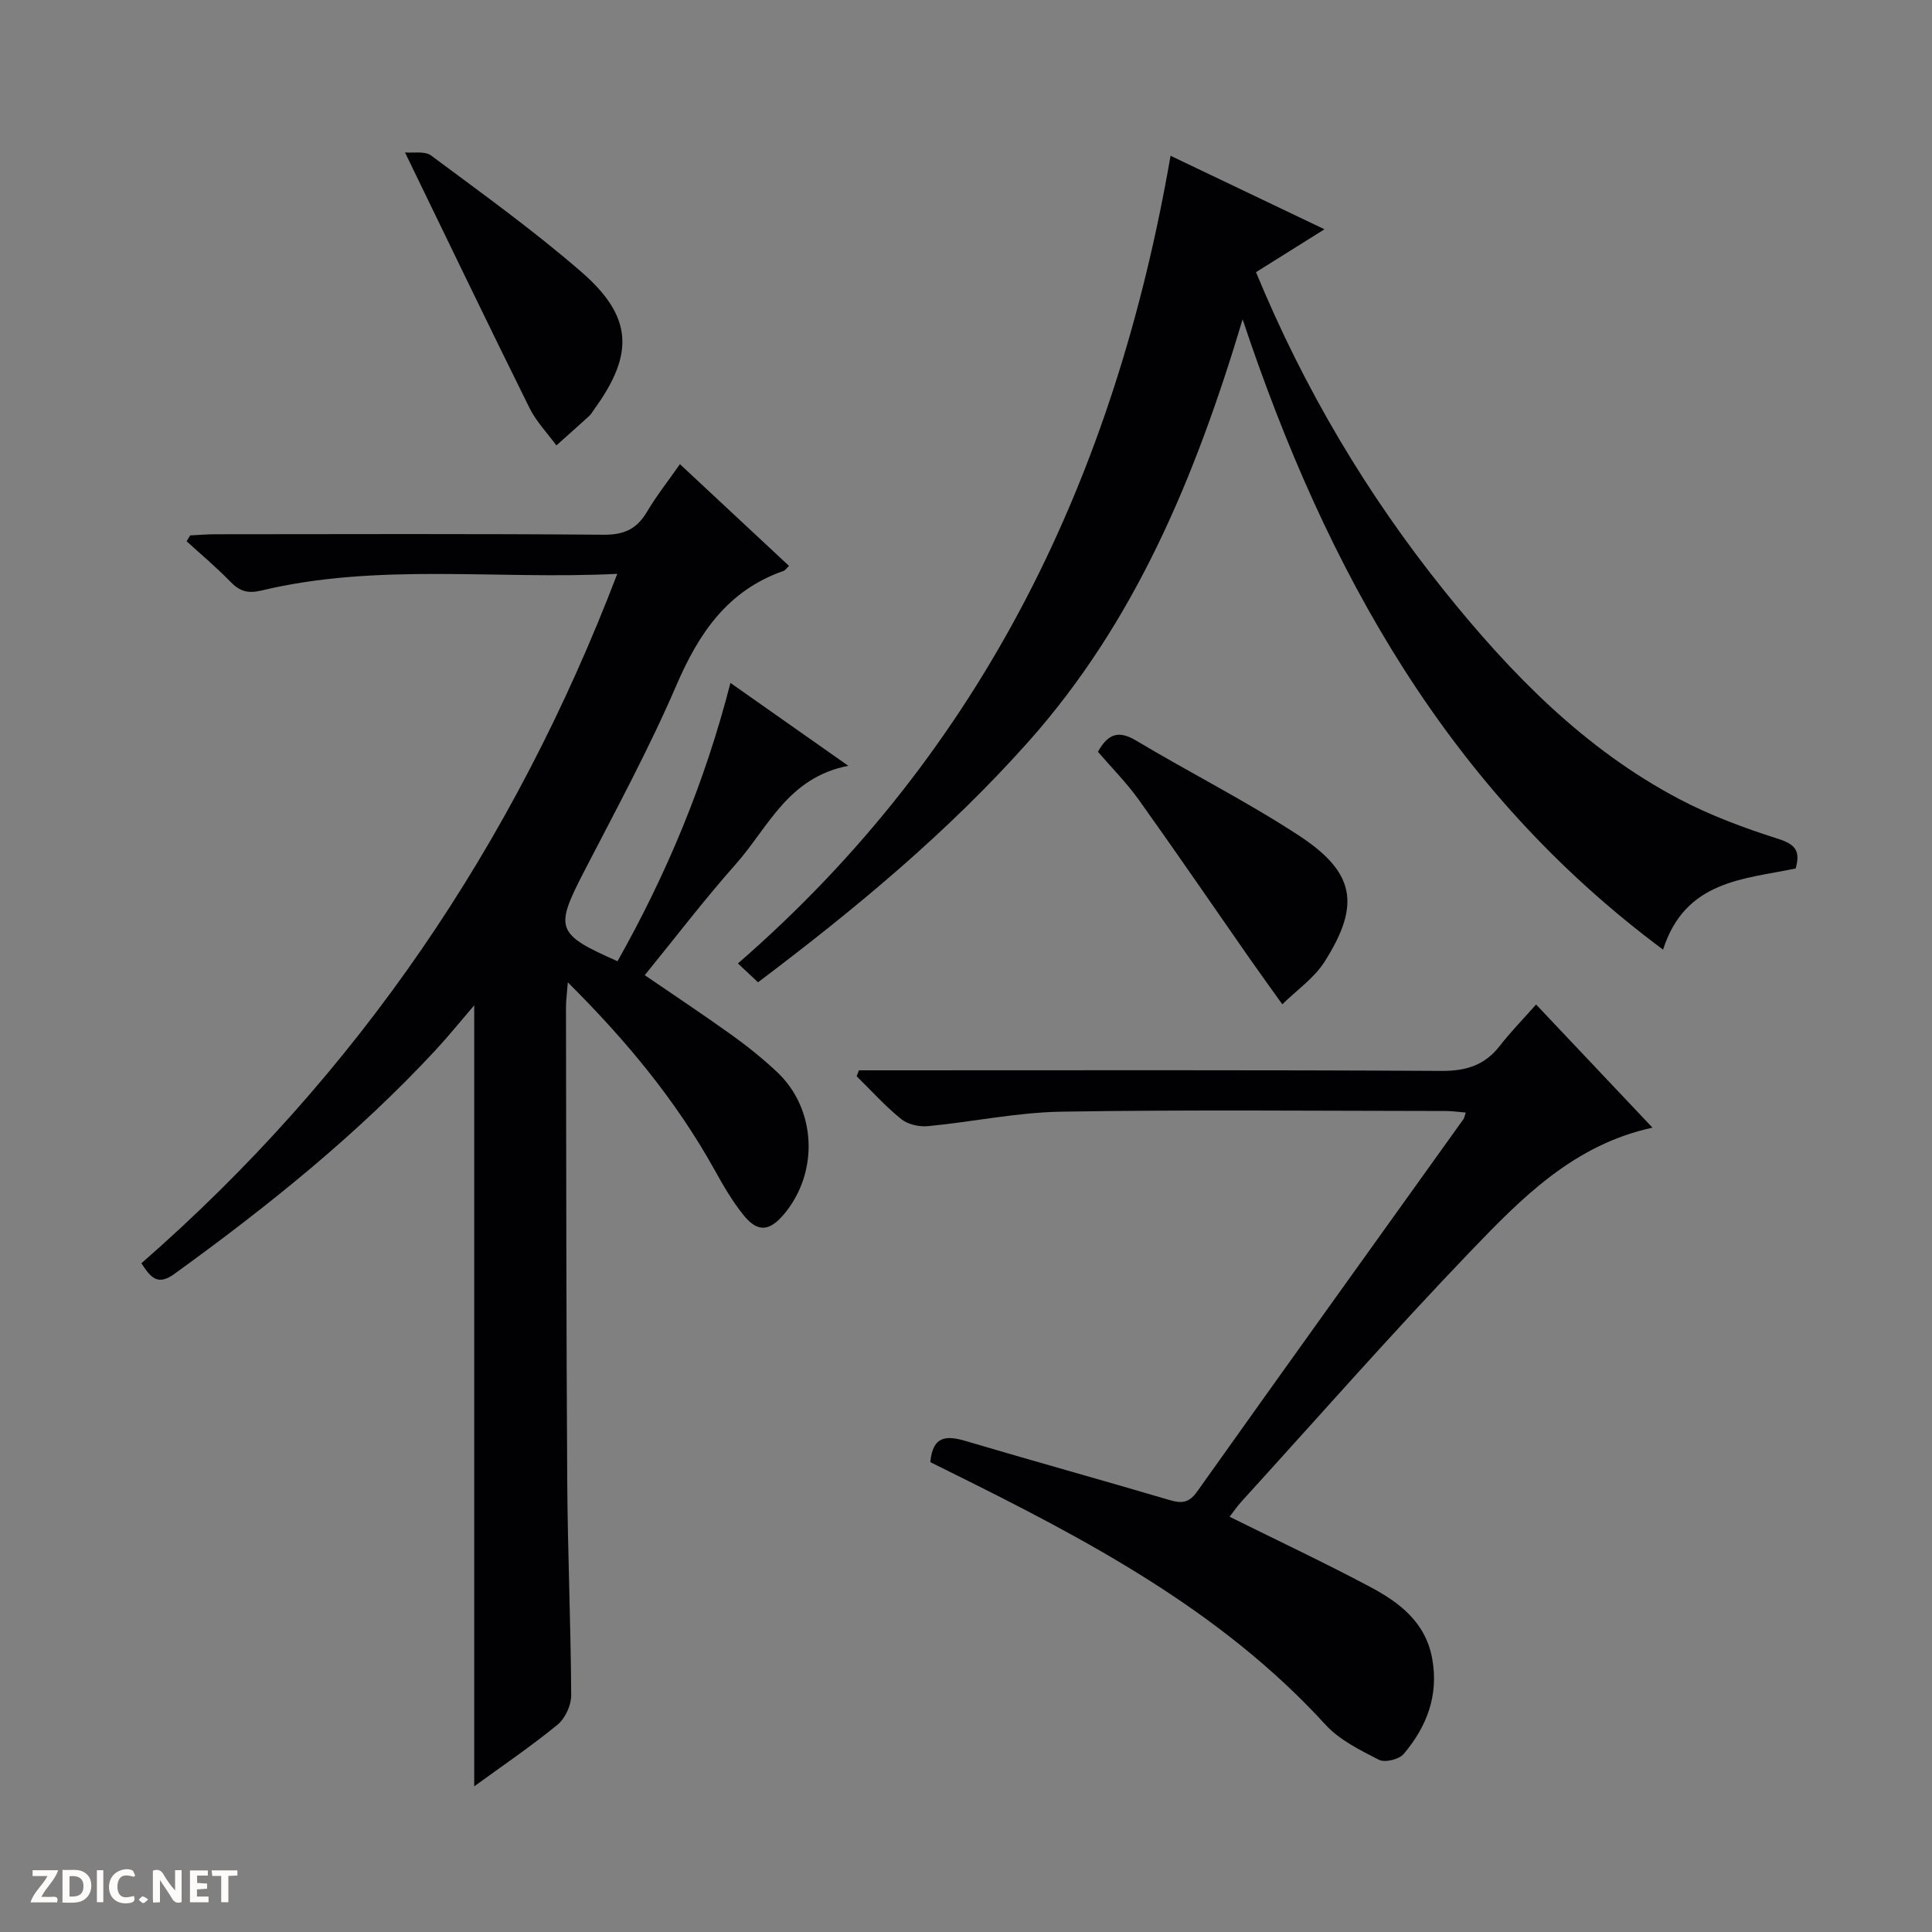
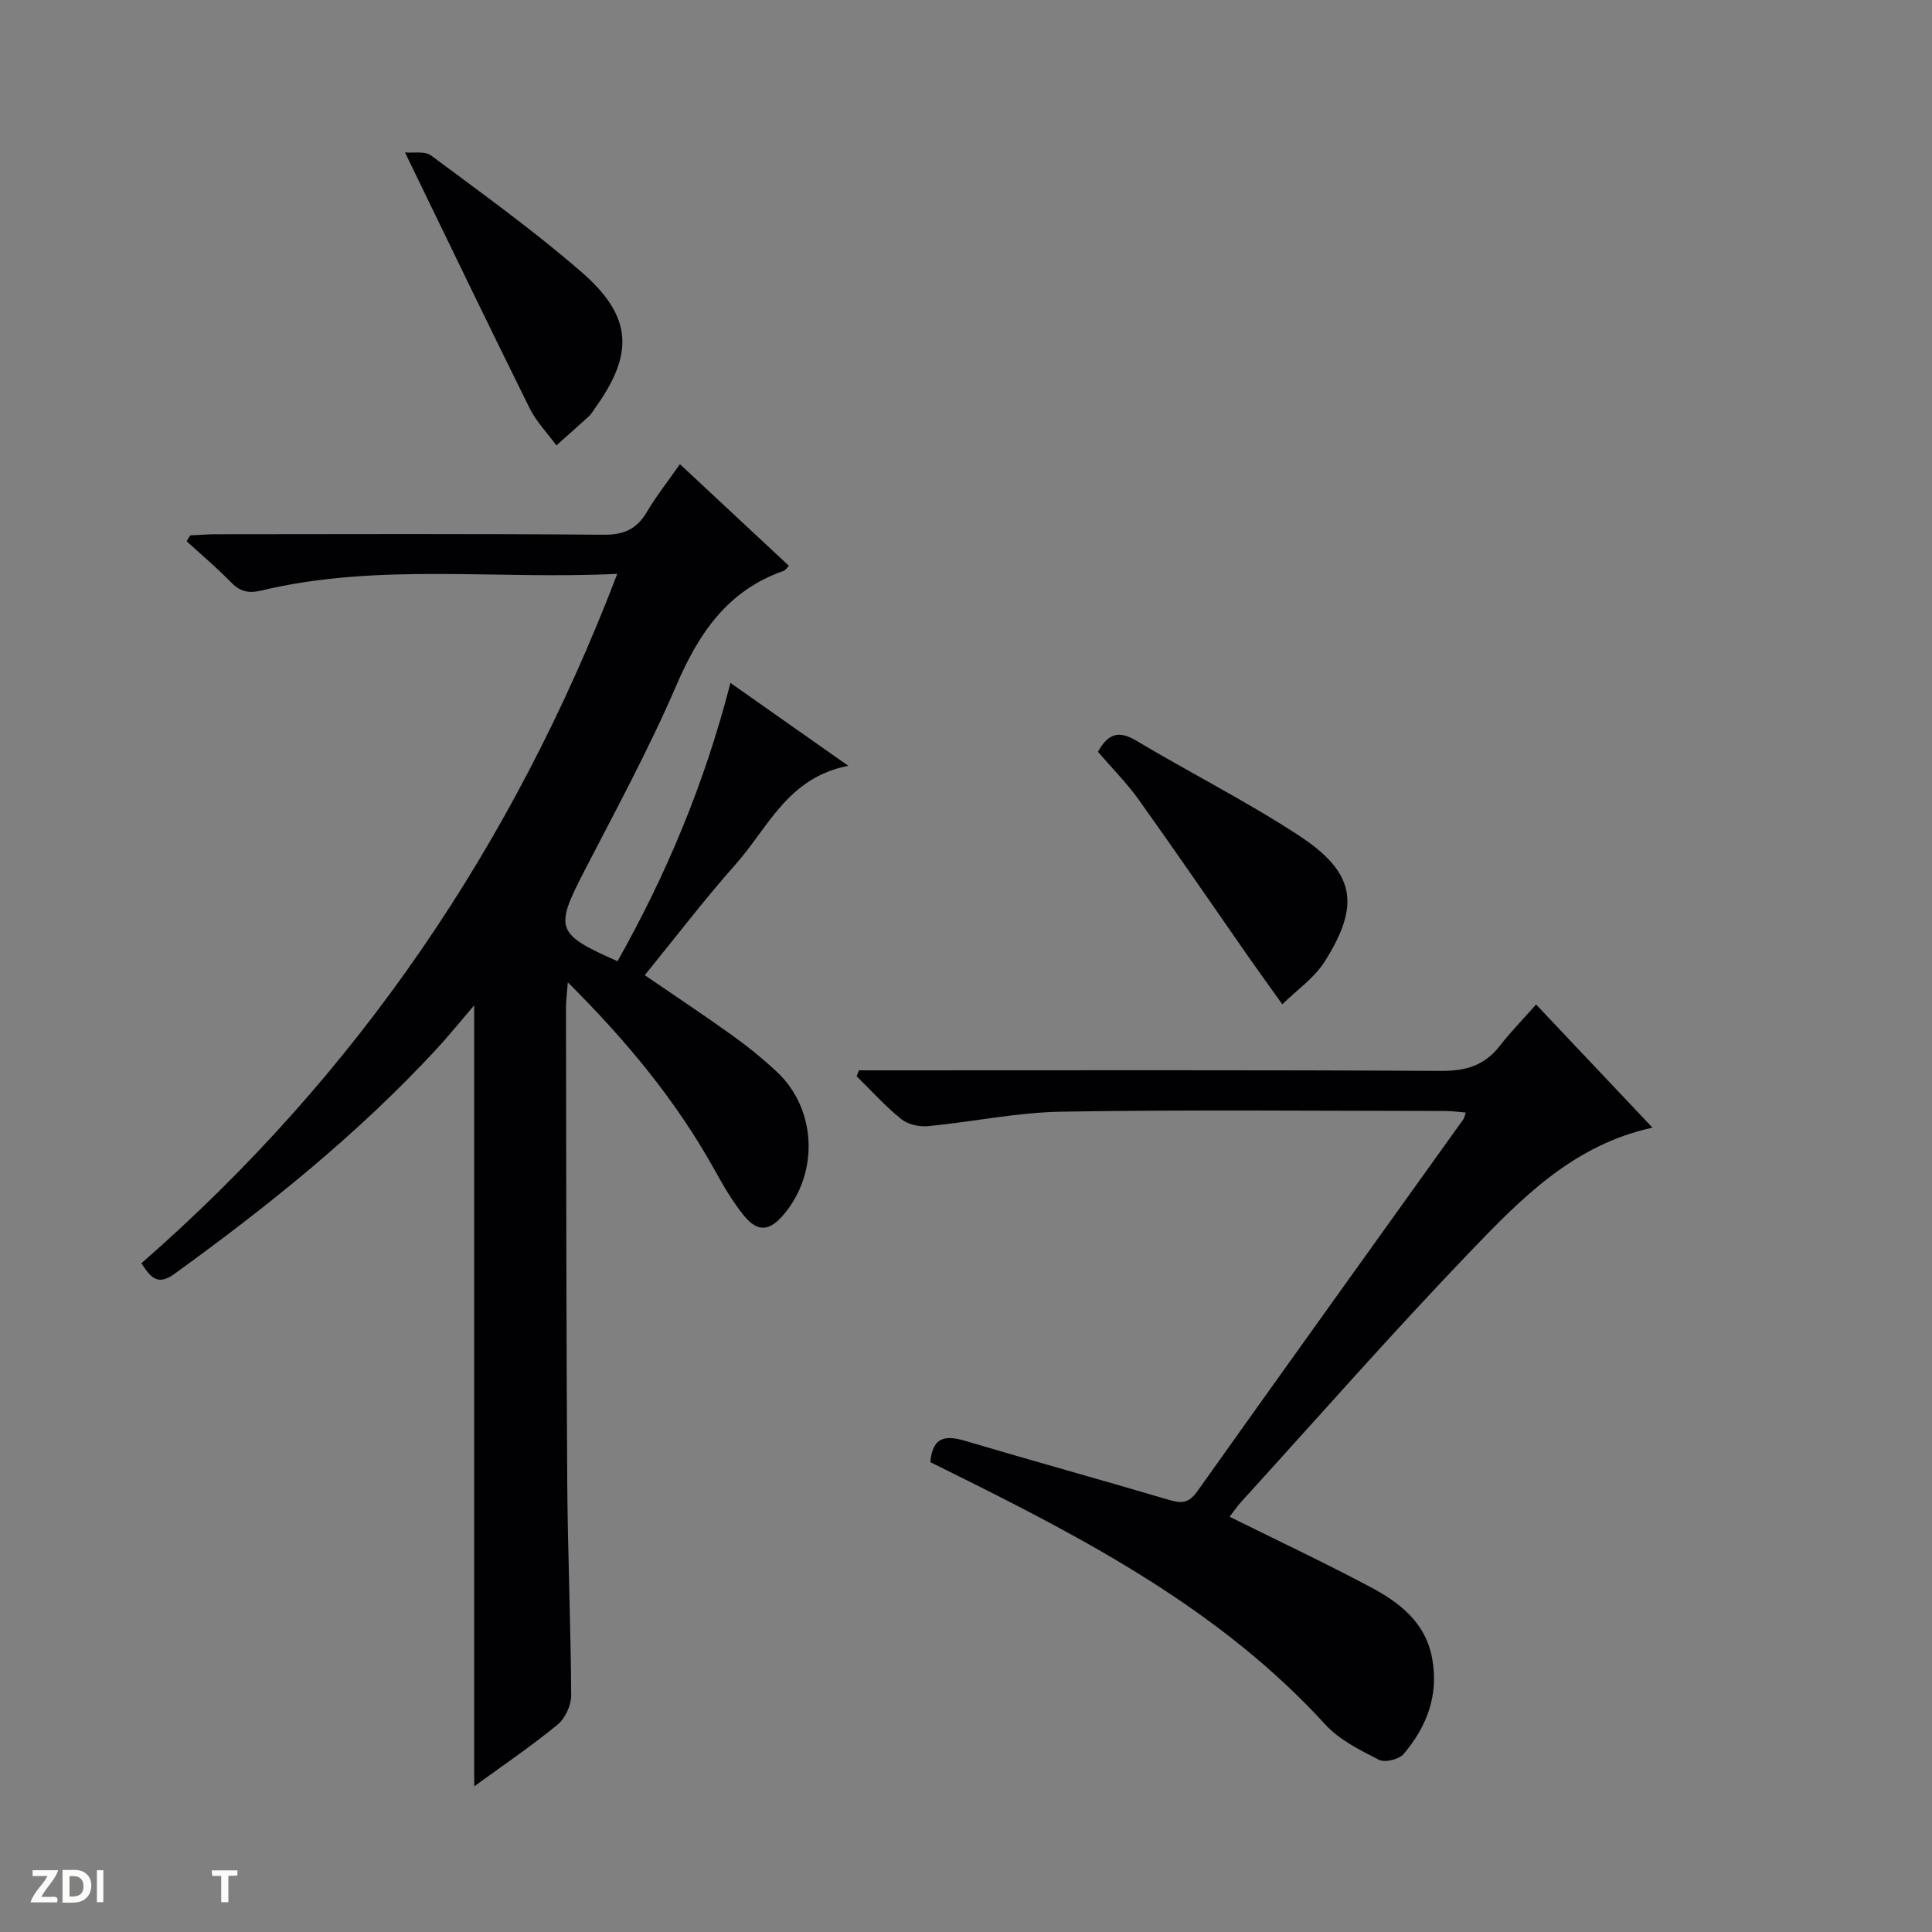
<svg xmlns="http://www.w3.org/2000/svg" enable-background="new 0 0 400 400" viewBox="0 0 400 400">
  <rect x="0" y="0" width="400" height="400" fill="#808080" stroke="none" />
  <g fill="#fcfbfa">
-     <path d="m37.59 393.81c-.92.31-1.52.05-2-.78-.7-1.2-1.52-2.34-2.47-3.78v4.59c-.55.03-.95.05-1.41.07-.03-.37-.06-.64-.06-.91 0-1.91 0-3.81 0-5.7 1.13-.41 1.77-.03 2.29.91.62 1.11 1.38 2.14 2.31 3.19v-4.2h1.35v6.61z" />
    <path d="m12.94 393.88v-6.75c1.9.19 3.93-.54 5.37 1.29.8 1.01.78 2.88.03 3.97-1.37 1.97-3.4 1.51-6.4 1.49m2.45-1.22c2.04.12 2.92-.58 2.89-2.21-.03-1.51-.98-2.19-2.89-2z" />
    <path d="m11.81 393.87h-5.49c.68-2.18 2.47-3.48 3.51-5.45h-3.08v-1.21h5.29c-.71 2.13-2.44 3.48-3.47 5.51.86 0 1.63.04 2.39-.01.79-.05 1.14.21.85 1.16" />
-     <path d="m39.33 393.86v-6.61h3.7v1.07h-2.22v1.52c.68.04 1.34.09 2.07.13v1.07c-.72.05-1.38.09-2.1.14v1.48h2.4v1.19h-3.85z" />
-     <path d="m27.71 388.56c-1.15-.3-2.46-.61-3.1.64-.37.73-.41 1.93-.06 2.67.63 1.35 1.99.93 3.17.68.35.94-.01 1.32-.93 1.46-1.62.25-3.05-.27-3.76-1.48-.73-1.24-.6-3.03.31-4.17.88-1.11 2.71-1.7 4-1.16.32.13.44.74.65 1.12-.1.08-.19.16-.28.24" />
    <path d="m49.15 387.24v1.07c-.59.02-1.17.05-1.87.08v5.44h-1.48v-5.44h-1.85c-.05-.4-.08-.73-.13-1.15z" />
    <path d="m20.06 387.21h1.33v6.62h-1.33z" />
-     <path d="m30.68 393.25c-.39.38-.8.79-1.05.76-.32-.05-.6-.45-.9-.7.26-.24.51-.64.8-.67.29-.04.62.3 1.15.61" />
  </g>
  <path d="m127.8 118.81c-25.01 1.24-49.54-2.33-73.67 3.45-2.89.69-4.54.13-6.46-1.85-2.84-2.94-6-5.58-9.03-8.34.24-.41.49-.82.73-1.22 1.73-.08 3.47-.24 5.2-.24 26.83-.02 53.66-.12 80.48.1 4.2.03 6.81-1.22 8.89-4.73 1.93-3.27 4.31-6.27 6.83-9.88 7.64 7.13 15.03 14.01 22.58 21.06-.51.49-.76.91-1.12 1.04-11.55 4.03-17.53 12.85-22.19 23.68-5.64 13.1-12.47 25.71-19.03 38.4-6.21 12.01-5.96 13.07 6.84 18.73 10.13-17.97 18.05-36.87 23.38-57.62 8.05 5.66 15.7 11.04 24.4 17.16-12.54 2.43-16.6 12.82-23.27 20.33-6.5 7.32-12.45 15.13-18.87 23.02 6.13 4.2 12.19 8.21 18.08 12.44 3.24 2.32 6.36 4.85 9.27 7.57 8.23 7.7 8.78 20.89 1.4 29.57-2.92 3.43-5.35 3.7-8.2.22-2.39-2.93-4.32-6.29-6.17-9.62-7.91-14.2-18.1-26.55-30.31-38.7-.18 2.43-.38 3.82-.38 5.22.06 32.66.05 65.31.26 97.97.09 14.81.74 29.62.82 44.42.01 2.07-1.25 4.8-2.84 6.1-5.5 4.5-11.4 8.5-17.24 12.75 0-53.86 0-107.33 0-161.7-2.88 3.35-5.32 6.38-7.95 9.22-16.26 17.54-34.81 32.42-54.14 46.4-3.54 2.56-4.95.62-6.82-2.21 44.72-39.04 77.08-86.62 98.53-142.74z" fill="#010104" />
-   <path d="m156.94 203.37c-1.43-1.34-2.62-2.46-4.16-3.9 51.02-44.32 78.17-101.31 89.57-167.22 10.46 4.99 20.9 9.98 31.87 15.22-4.9 3.07-9.45 5.92-14.18 8.88 9.95 24.11 22.95 46.01 39.06 66.07 13.76 17.12 28.96 32.7 48.63 43.05 6.43 3.38 13.36 5.95 20.29 8.16 3.47 1.1 4.86 2.35 3.75 6.18-10.66 2.23-22.86 2.43-27.45 16.8-44.39-32.99-69.63-78.3-87.05-130.49-9.8 32.72-22.27 62.67-44.43 87.53-16.55 18.58-35.61 34.43-55.9 49.72z" fill="#010104" />
  <path d="m192.61 302.72c.5-5.5 3.37-5.55 7.37-4.36 13.99 4.15 28.07 8.04 42.07 12.18 2.53.75 4.06.72 5.8-1.72 18.3-25.76 36.75-51.42 55.14-77.11.18-.25.22-.6.48-1.37-1.5-.12-2.88-.32-4.26-.32-26.48-.02-52.97-.29-79.45.14-9.23.15-18.42 2.12-27.66 3-1.81.17-4.15-.36-5.52-1.47-3.3-2.67-6.17-5.87-9.22-8.86.16-.41.31-.82.47-1.23h5.67c38.31 0 76.62-.1 114.93.12 5.13.03 8.96-1.17 12.09-5.19 2.24-2.88 4.81-5.51 7.51-8.56 8.43 8.92 16.15 17.09 24.1 25.5-16.31 3.53-27.11 14.6-37.62 25.54-16.24 16.92-31.72 34.56-47.51 51.91-.87.96-1.6 2.04-2.42 3.11 9.86 4.89 19.57 9.46 29.04 14.49 6.08 3.23 11.52 7.3 12.9 14.87 1.39 7.64-1.13 14.1-5.9 19.75-.95 1.12-3.88 1.84-5.12 1.21-3.93-2.01-8.19-4.11-11.1-7.3-21.72-23.76-49.52-38.34-77.76-52.33-1.33-.65-2.67-1.32-4.03-2z" fill="#010104" />
  <path d="m227.32 155.65c2.12-3.82 4.34-4.45 7.9-2.32 11.1 6.63 22.69 12.48 33.51 19.53 11.84 7.71 13.03 14.39 5.52 26.24-2.17 3.42-5.8 5.91-8.76 8.83-2.32-3.24-4.66-6.47-6.94-9.73-7.58-10.87-15.06-21.81-22.76-32.59-2.49-3.49-5.56-6.57-8.47-9.96z" fill="#010104" />
  <path d="m83.85 31.56c1.61.16 4.07-.35 5.41.64 10.53 7.84 21.23 15.52 31.13 24.12 10.6 9.22 10.93 16.91 2.77 28.23-.39.54-.71 1.15-1.19 1.59-2.24 2.05-4.52 4.06-6.78 6.08-1.88-2.58-4.18-4.95-5.57-7.77-8.52-17.18-16.83-34.47-25.77-52.89z" fill="#010104" />
</svg>